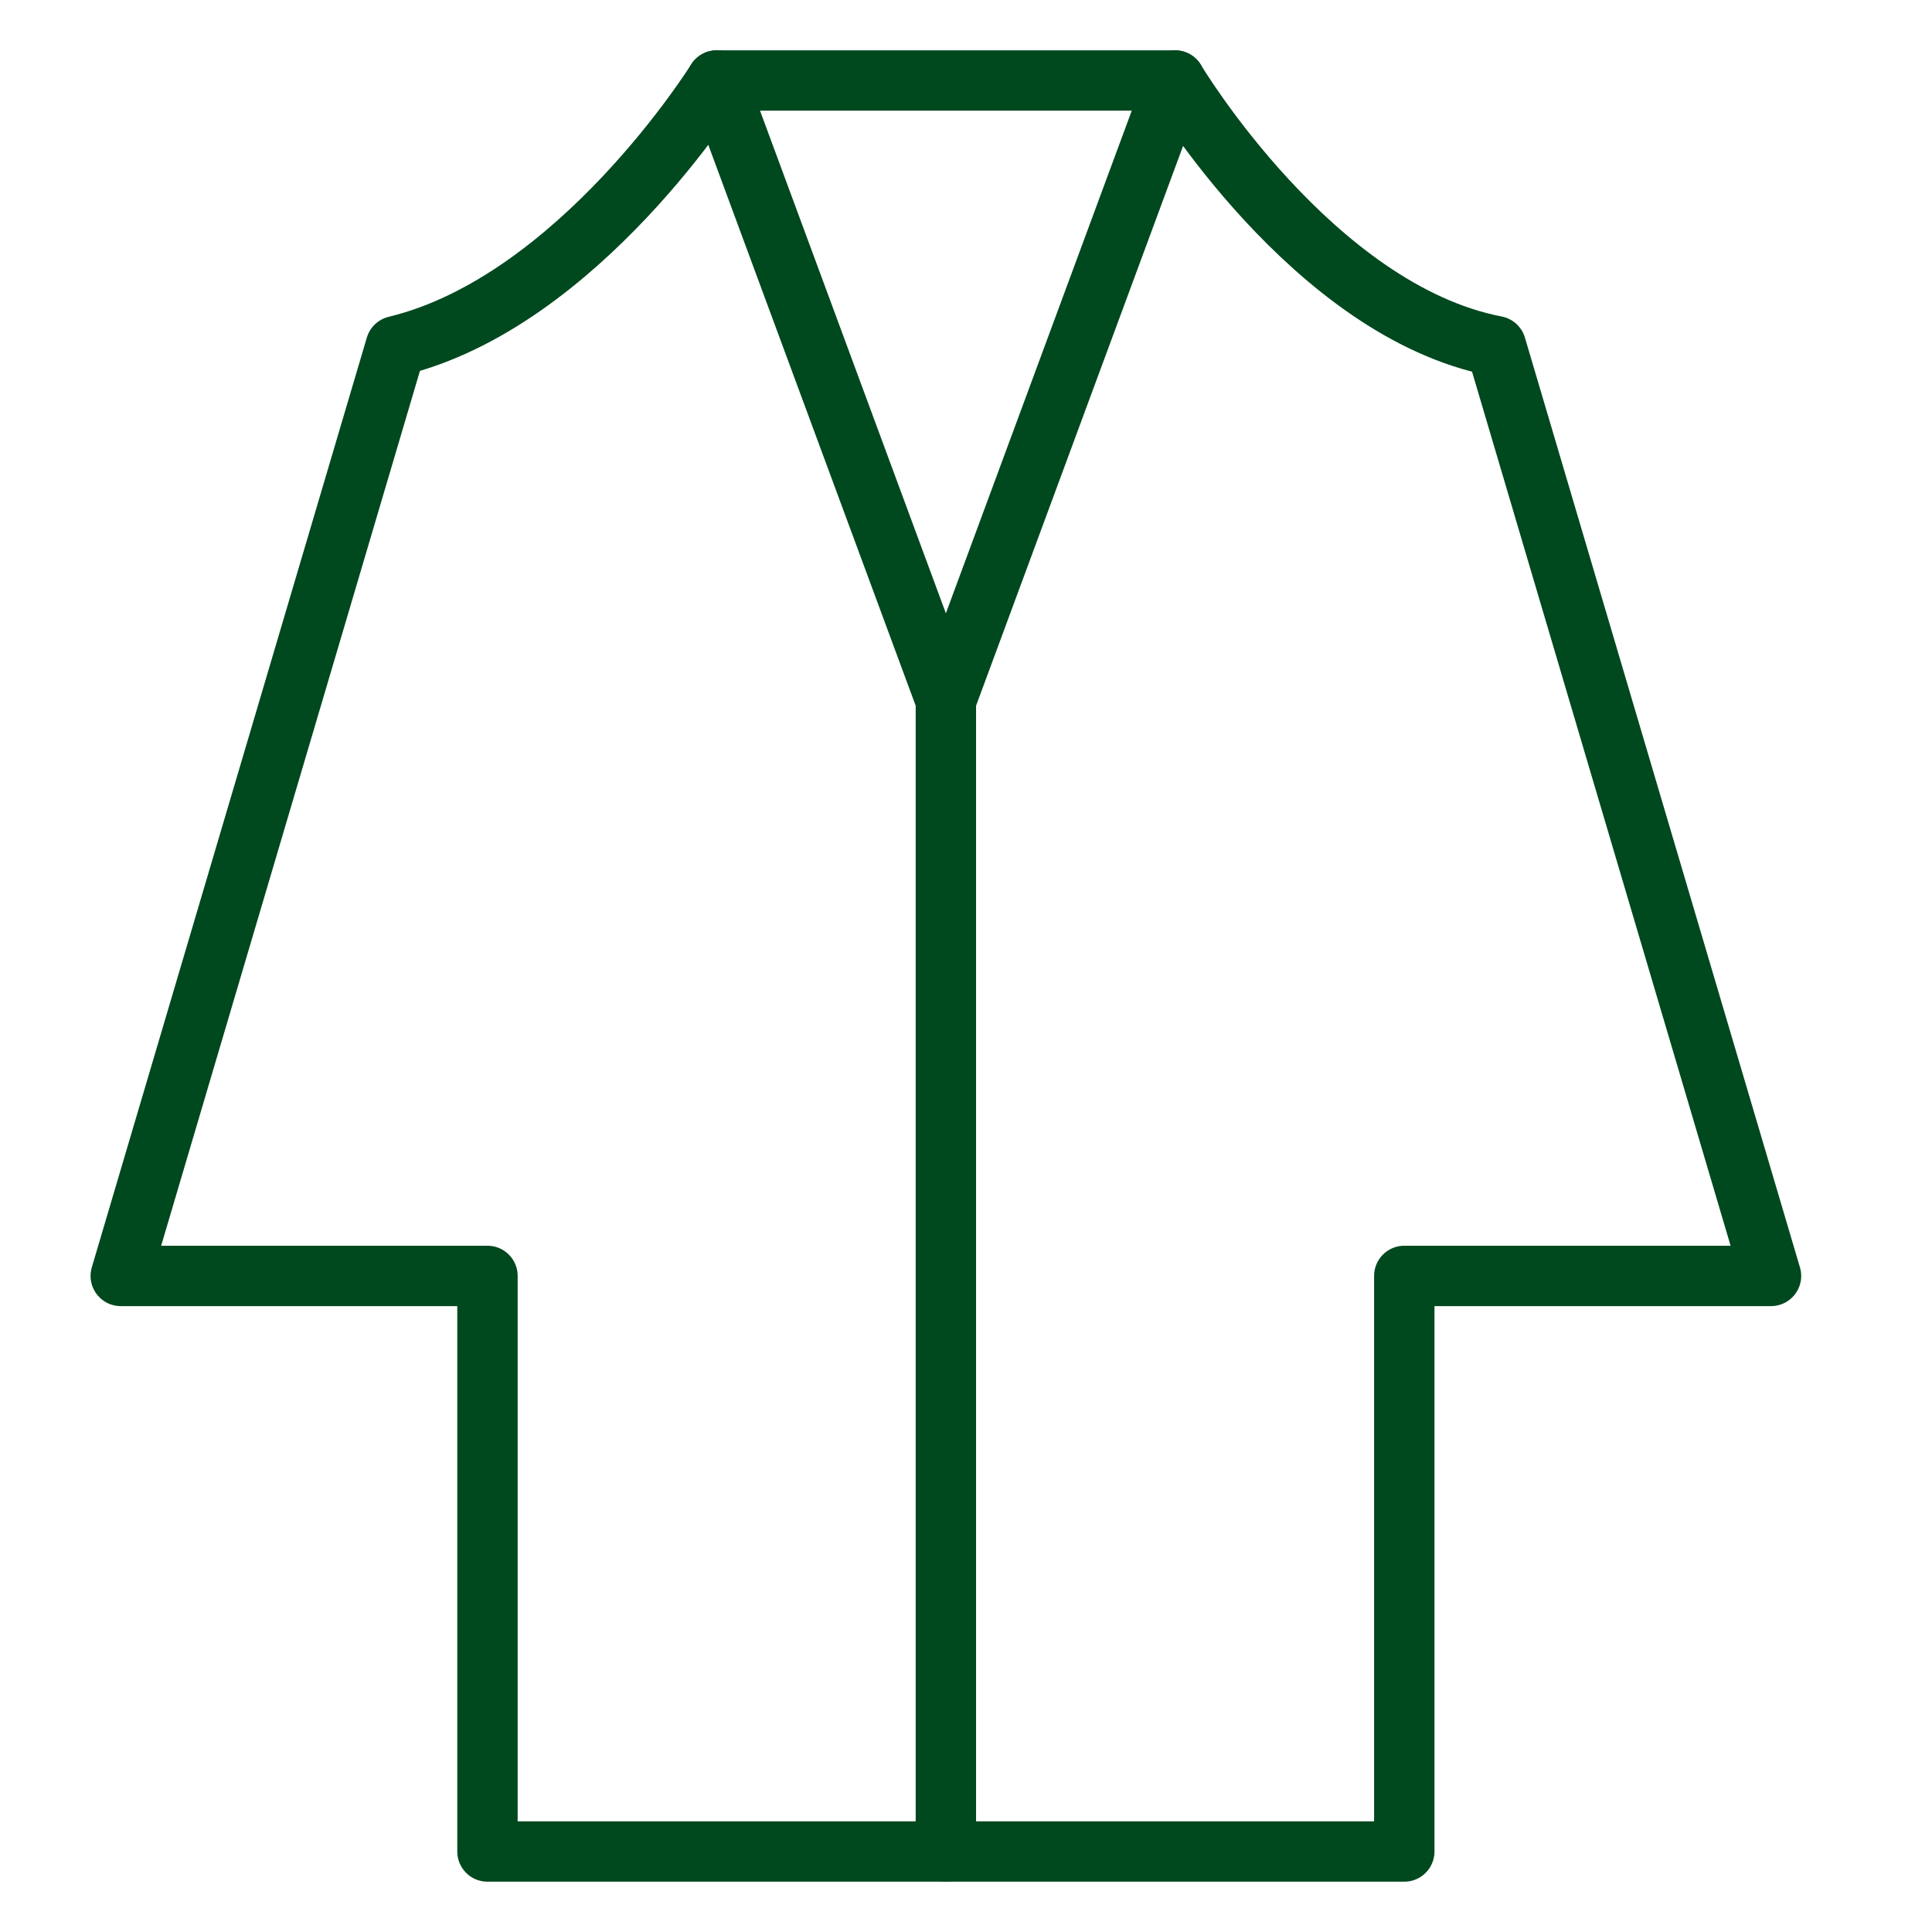
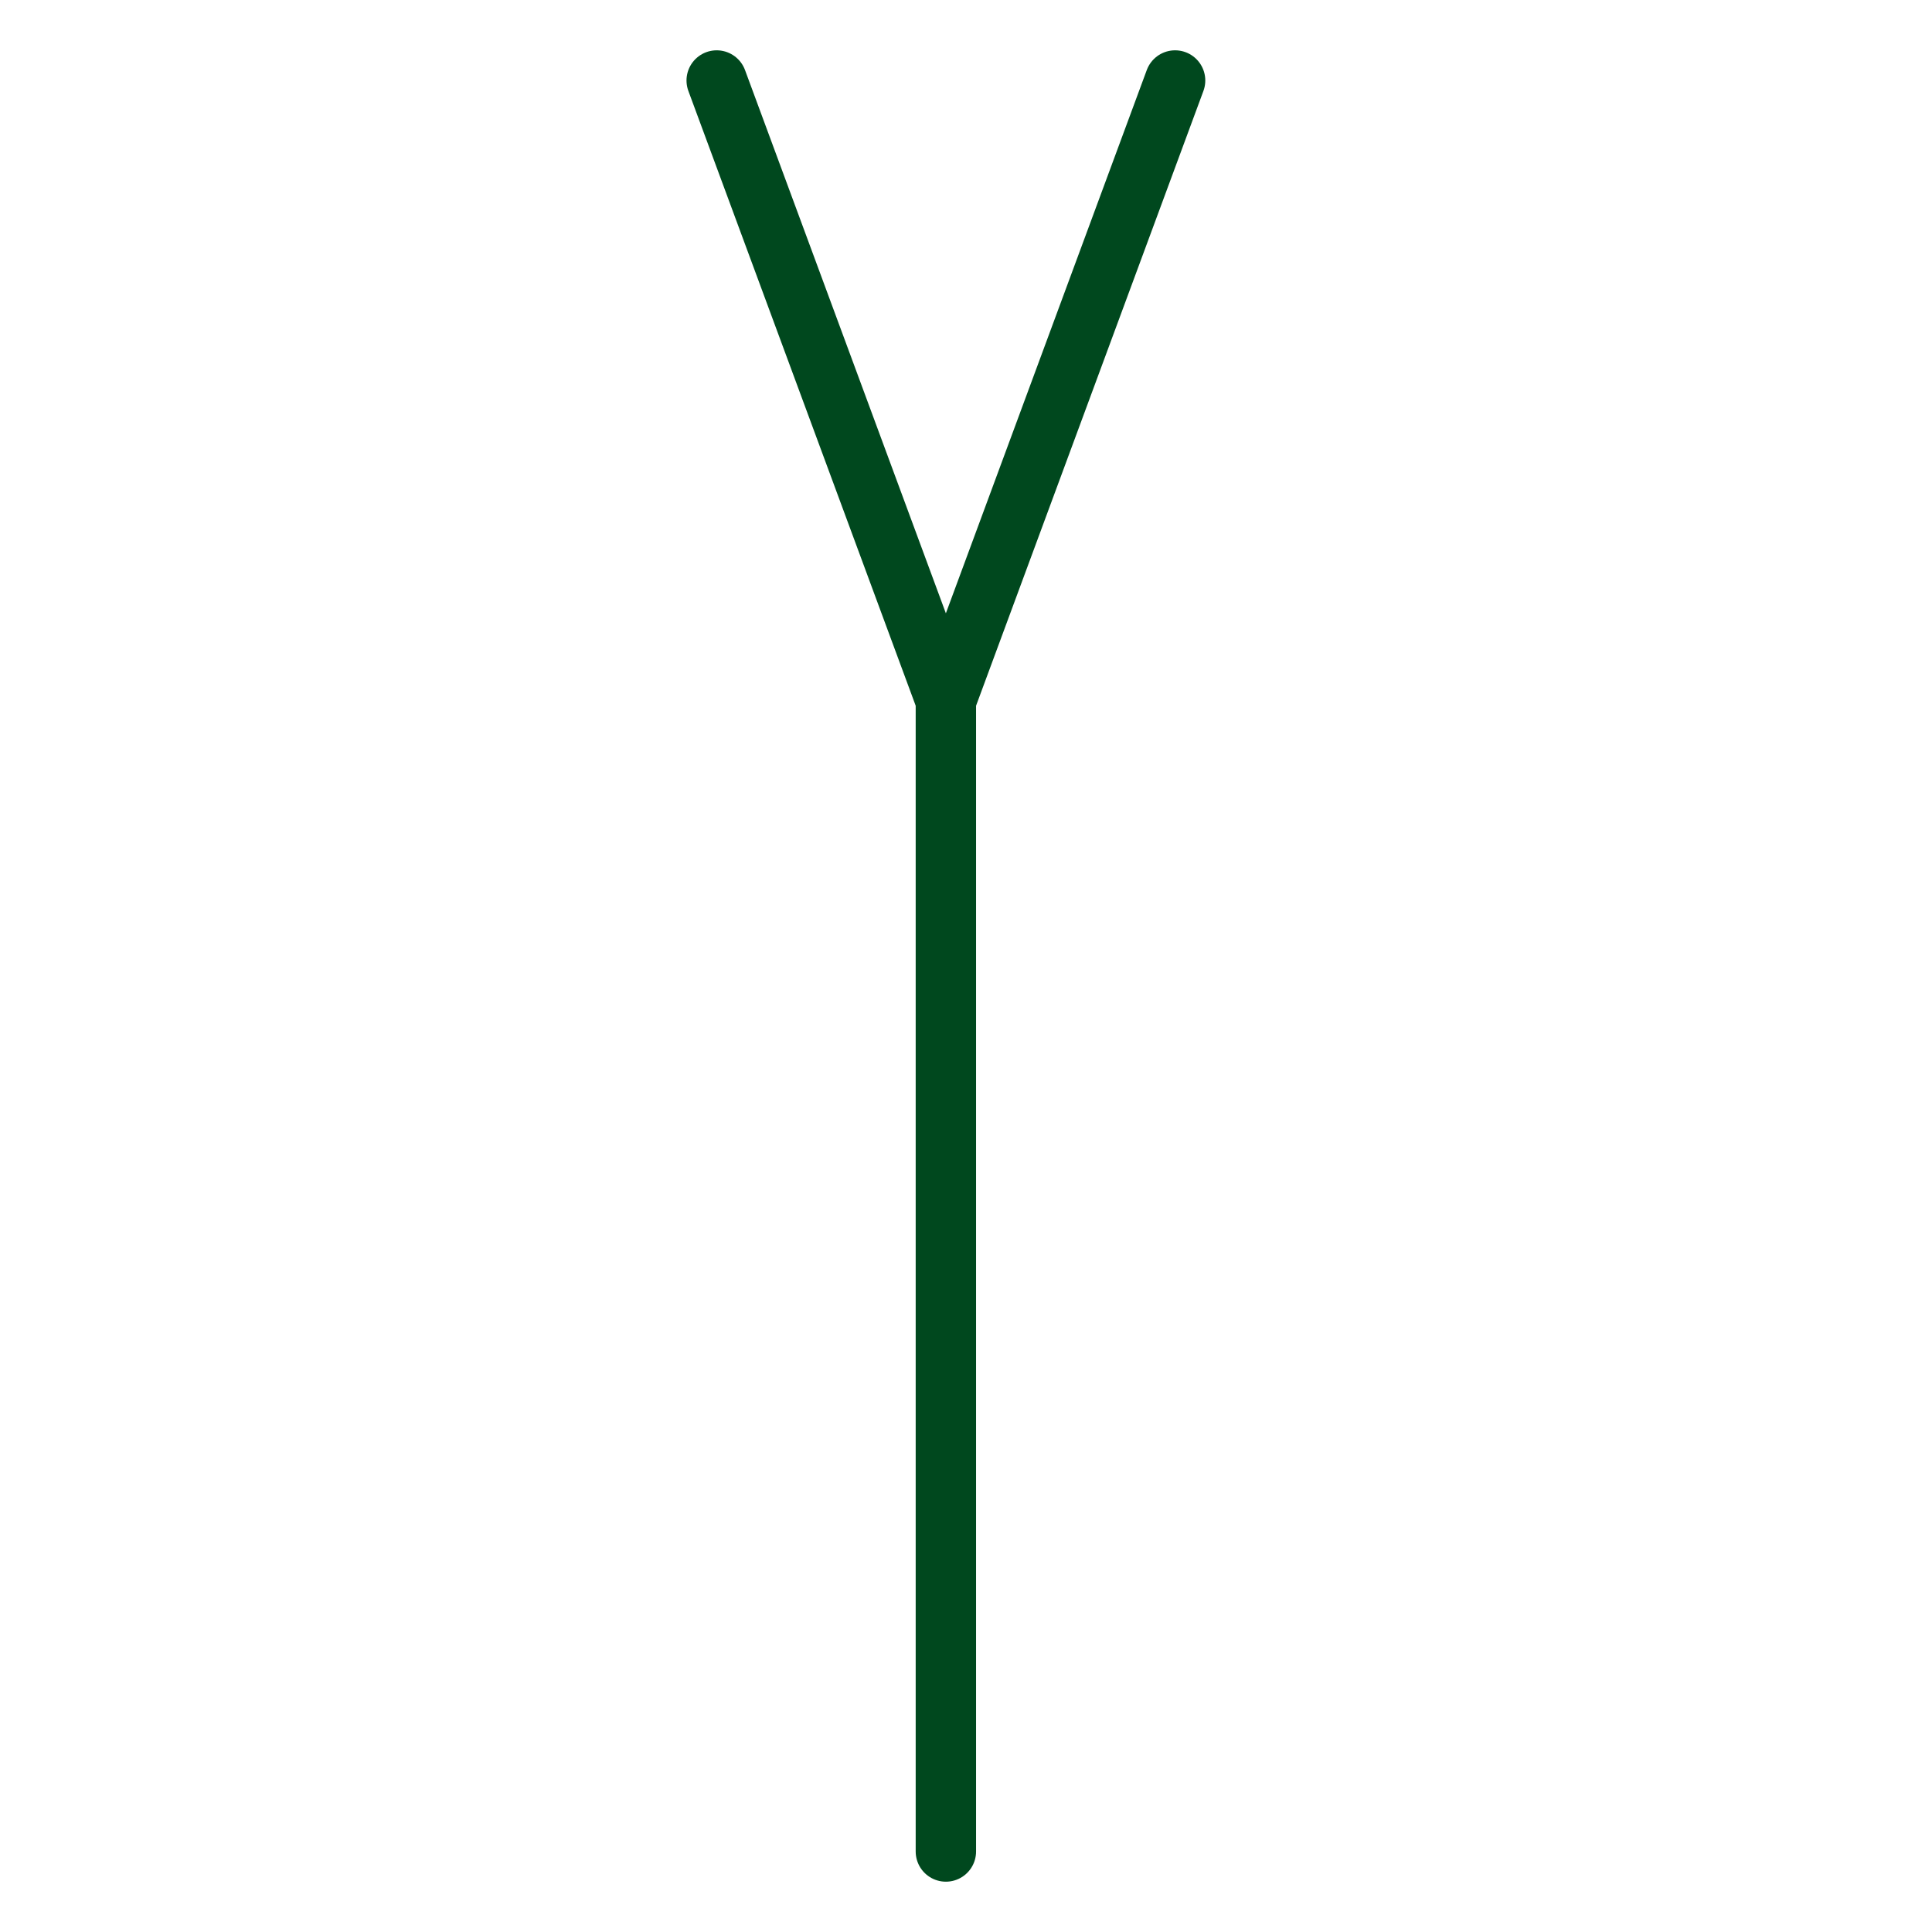
<svg xmlns="http://www.w3.org/2000/svg" width="48" height="48" viewBox="0 0 48 48" fill="none">
-   <path d="M9.833 8.6C14.389 7.5 17.806 2 17.806 2H29.194C29.194 2 32.611 7.72 37.167 8.6L44 31.7H34.889V46H12.111V31.7H3L9.833 8.6Z" stroke="#00481E" stroke-width="1.5" stroke-linecap="round" stroke-linejoin="round" />
  <path d="M17.806 2L23.5 17.4M23.5 17.4L29.195 2M23.5 17.4V46" stroke="#00481E" stroke-width="1.5" stroke-linecap="round" stroke-linejoin="round" />
</svg>